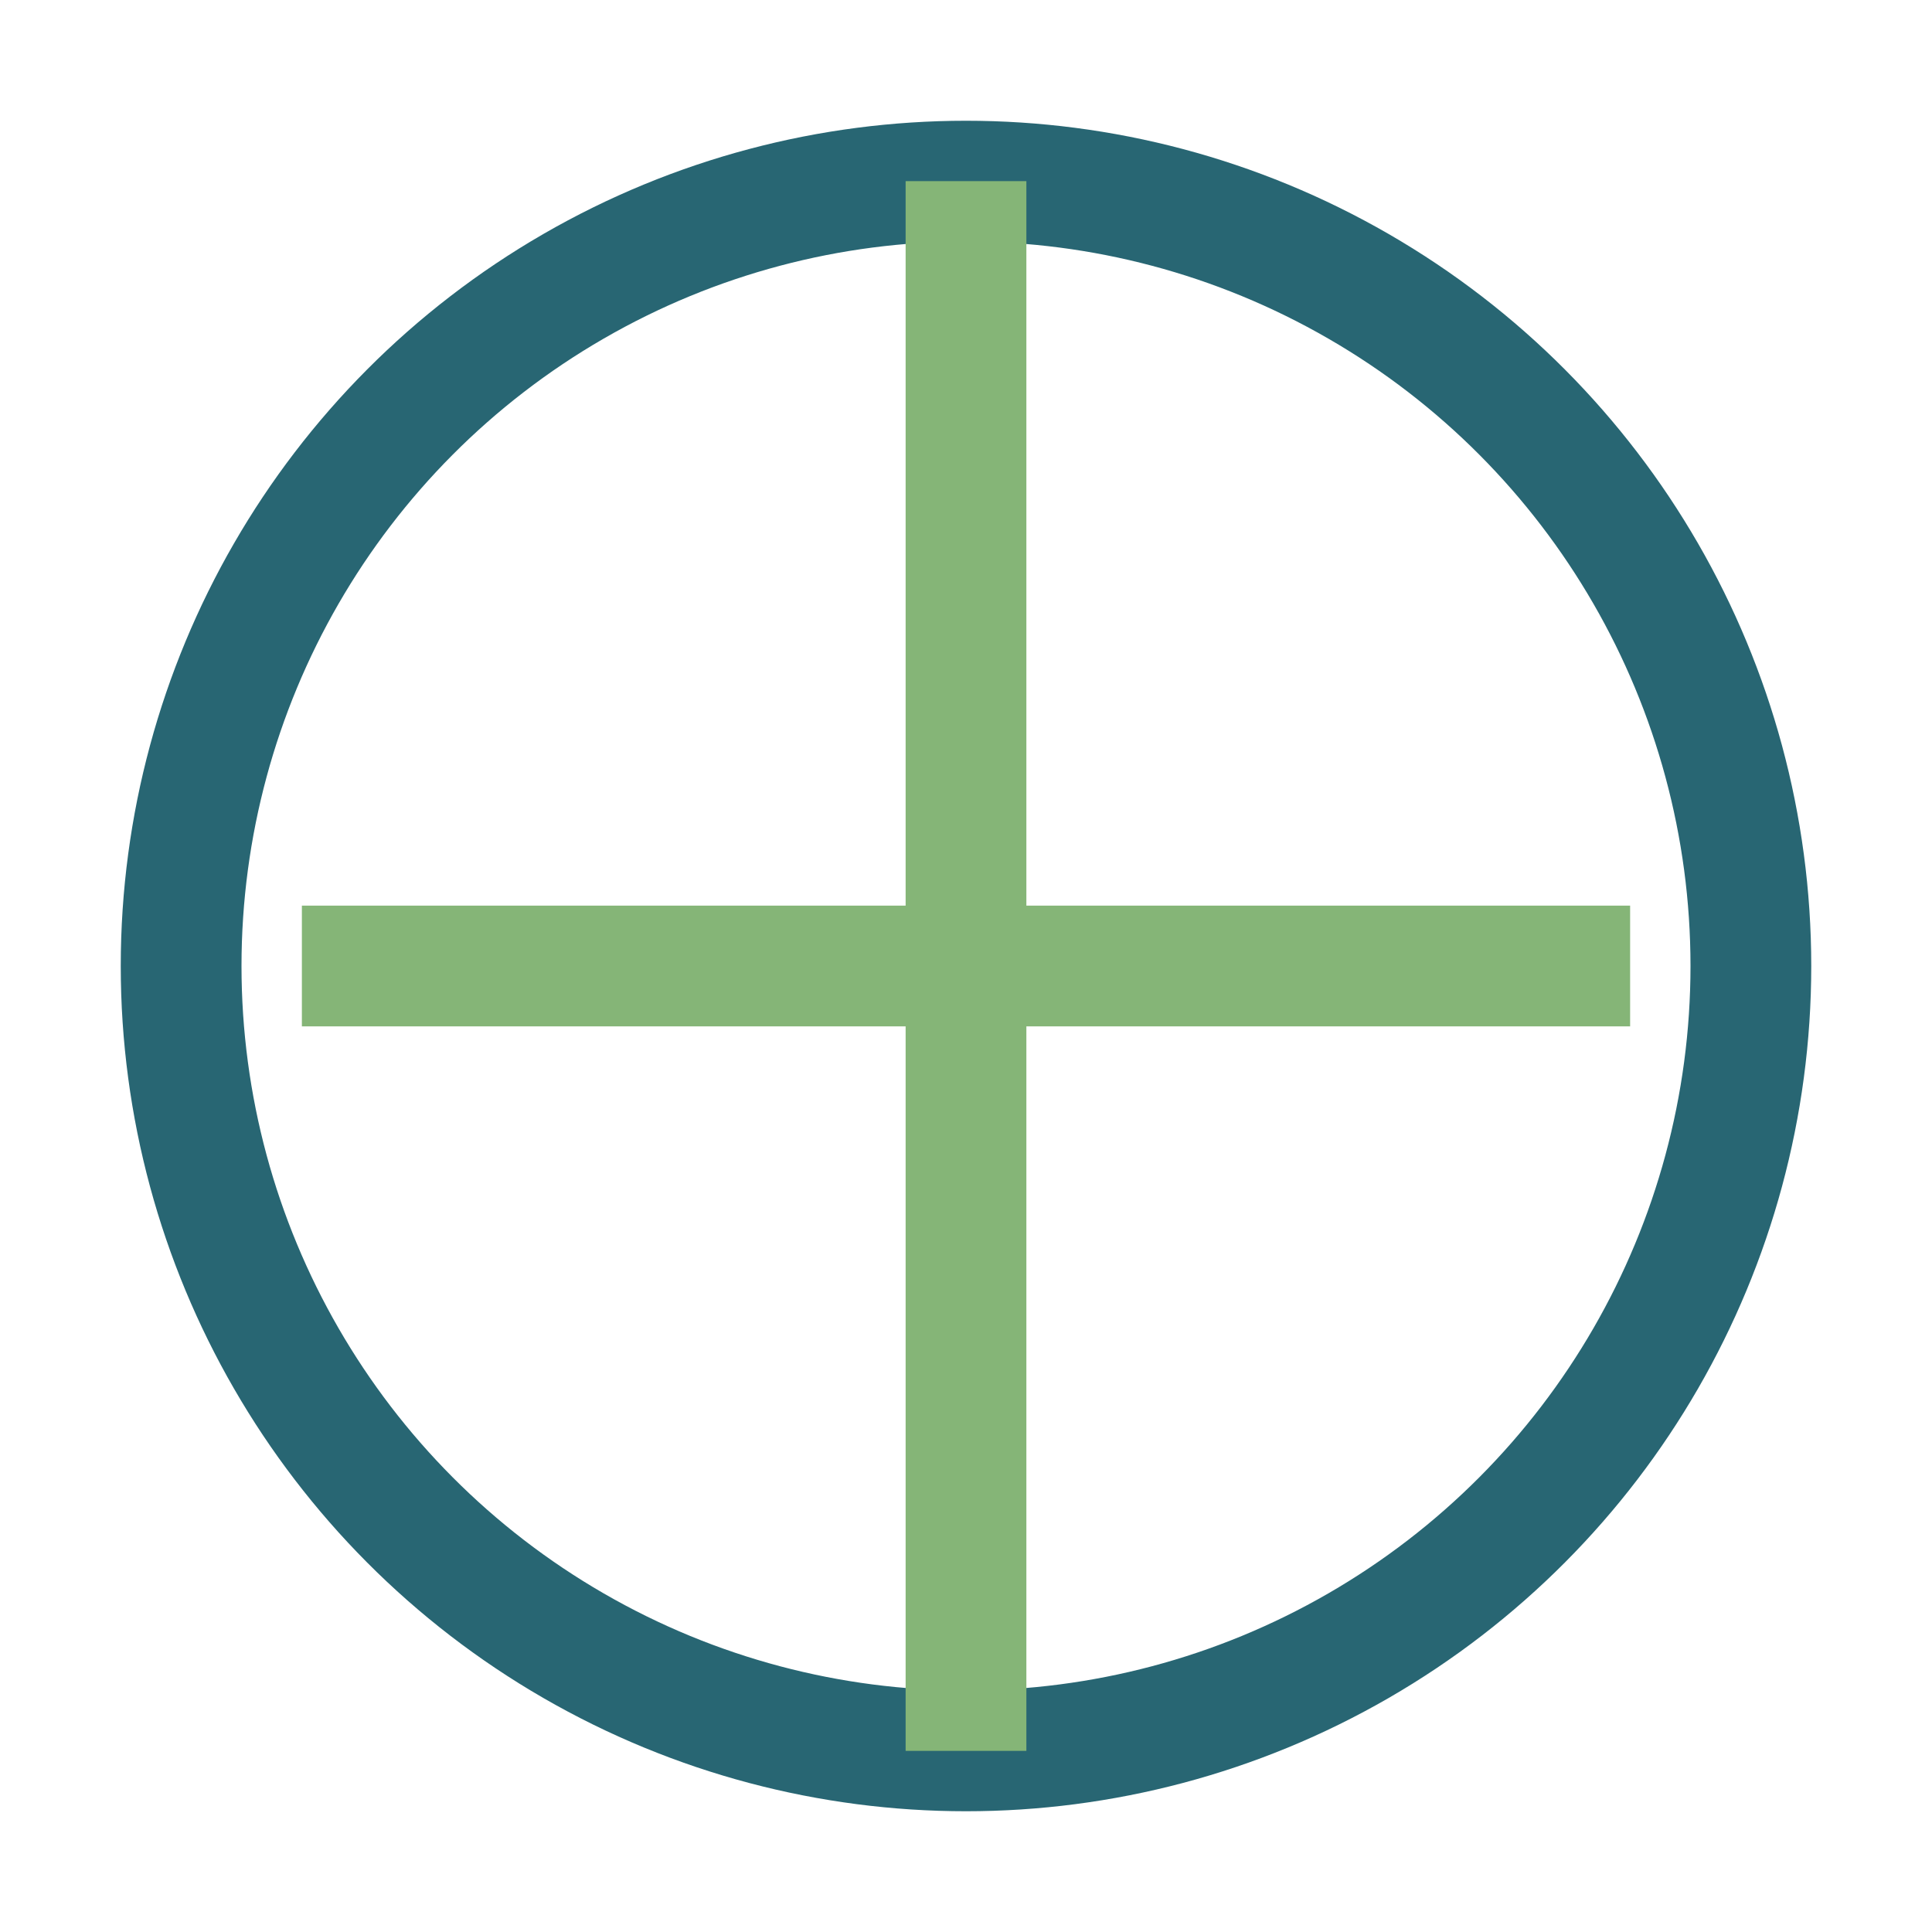
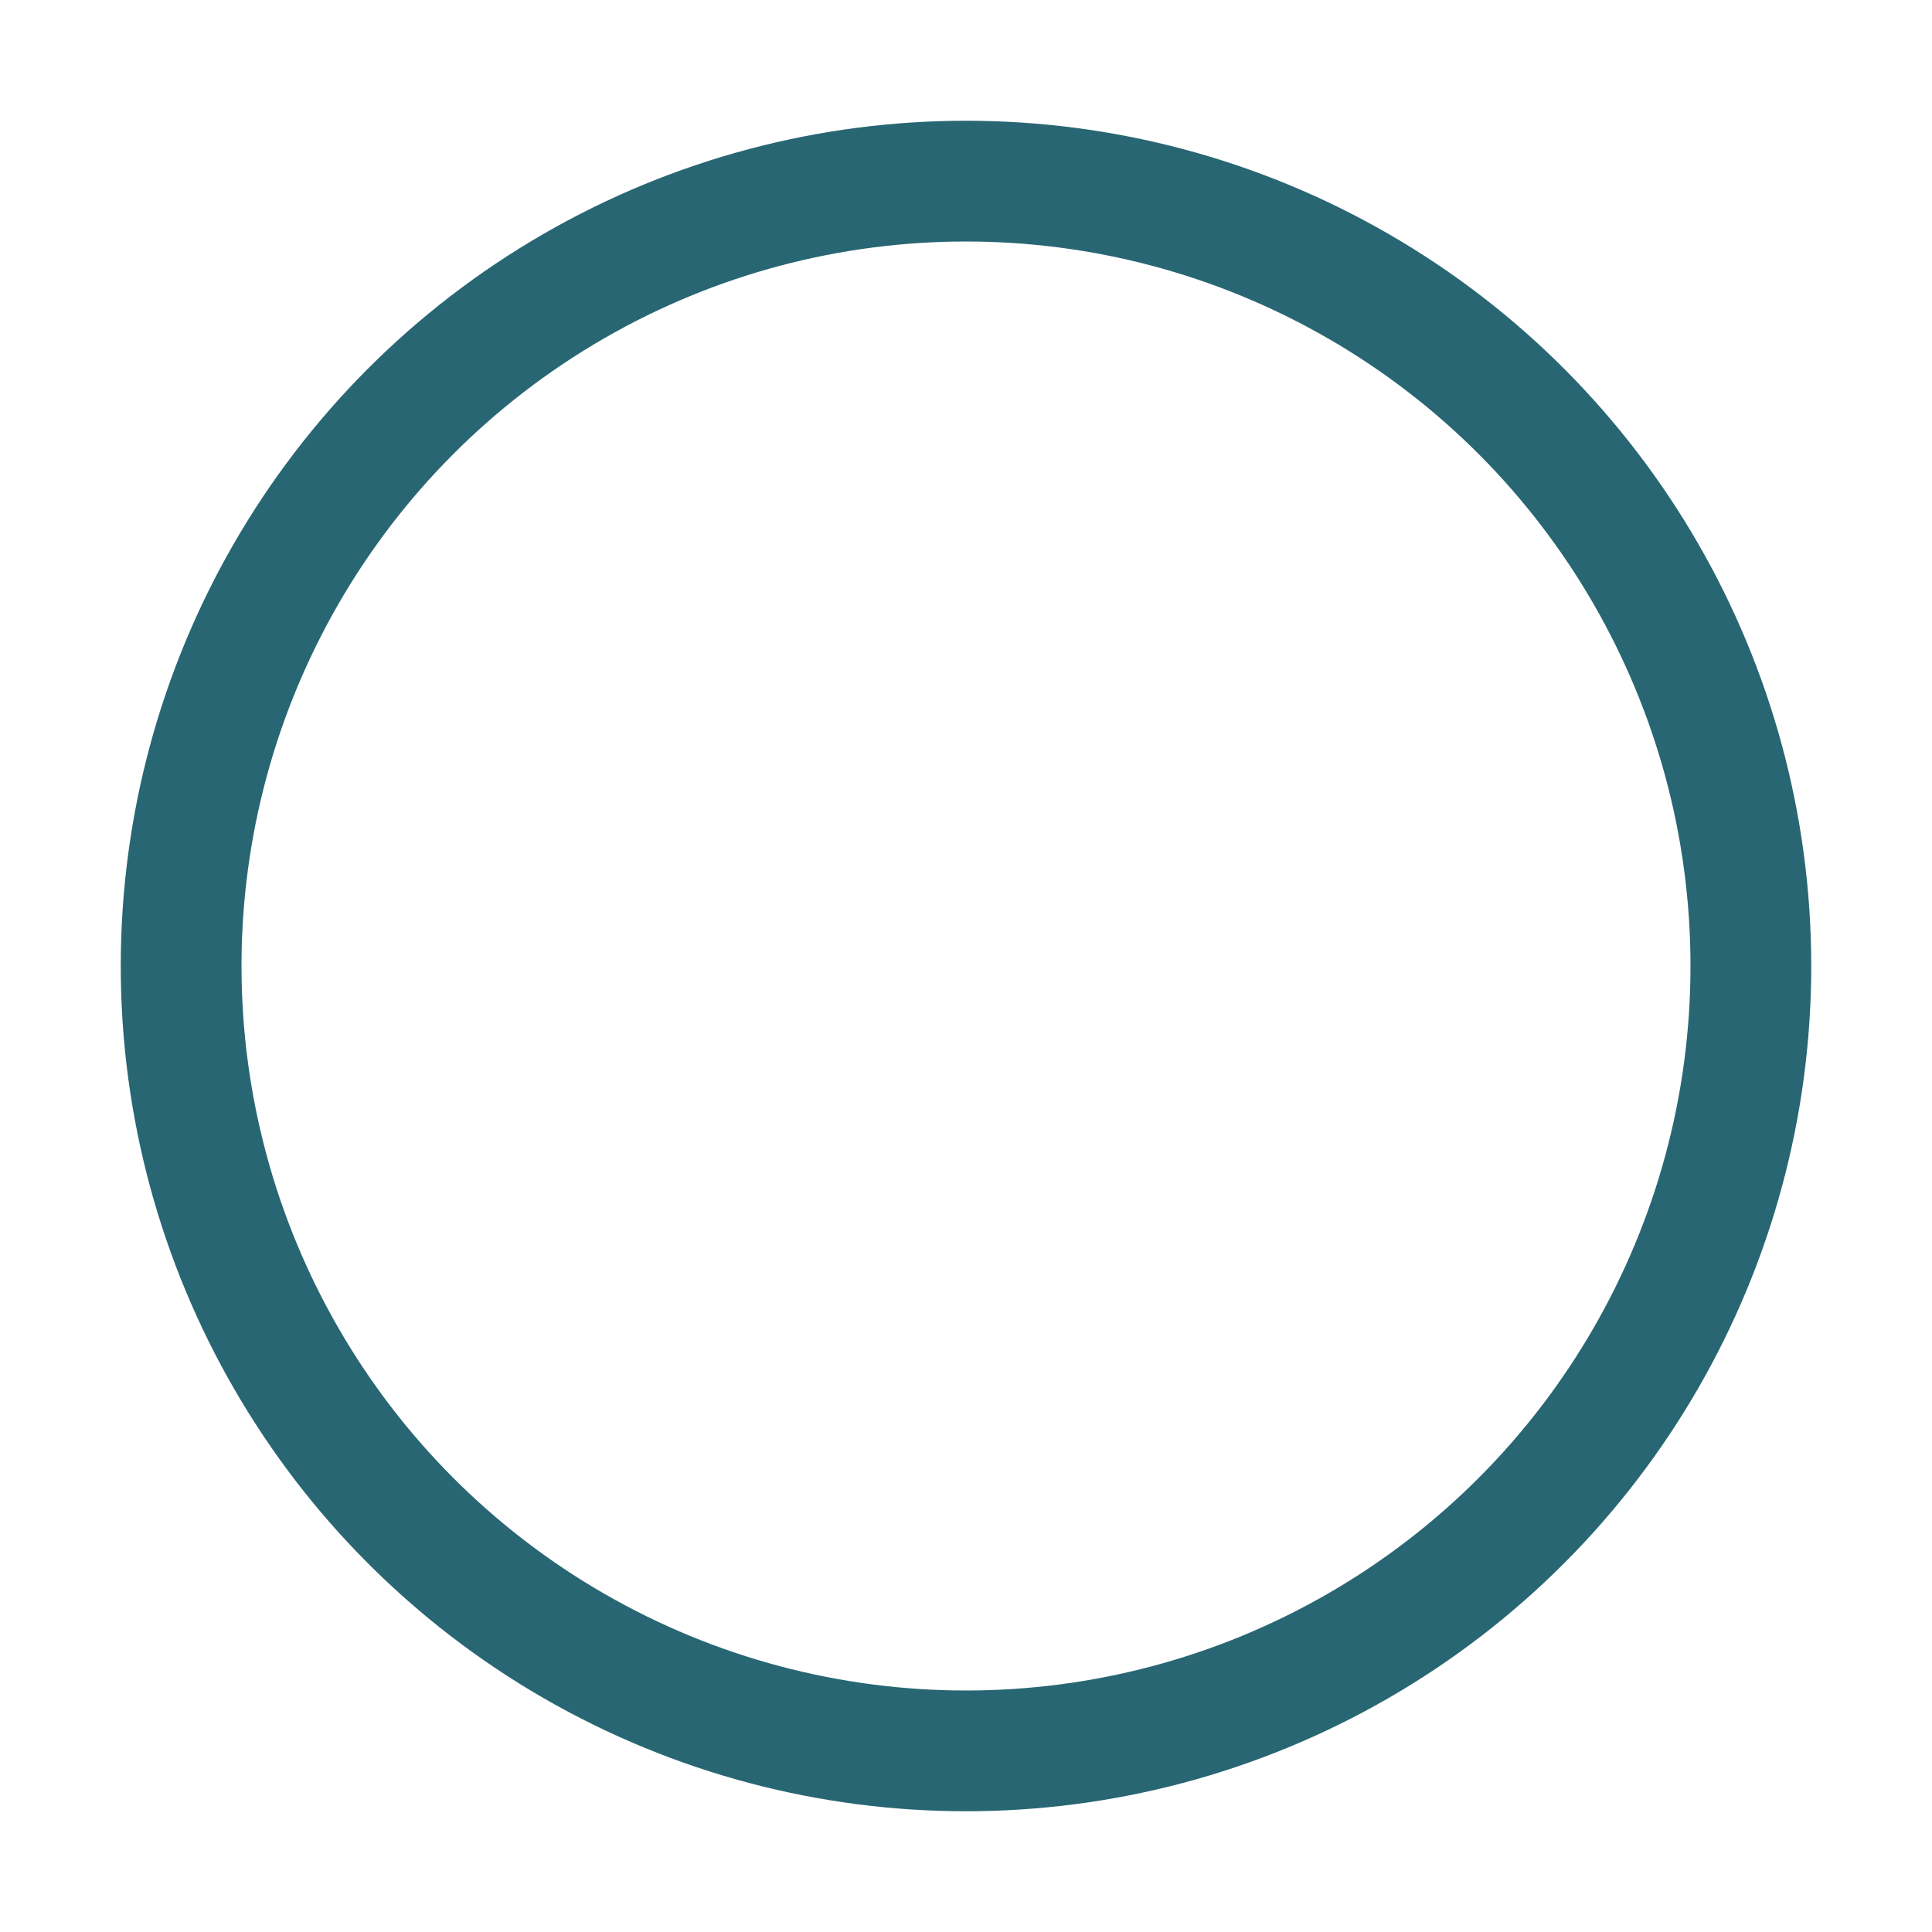
<svg xmlns="http://www.w3.org/2000/svg" width="32" height="32" viewBox="0 0 32 32">
  <circle cx="16" cy="16" r="13" stroke="#286673" stroke-width="2" fill="none" />
-   <path d="M16 3v26M5 16h22" stroke="#85B577" stroke-width="2" />
</svg>